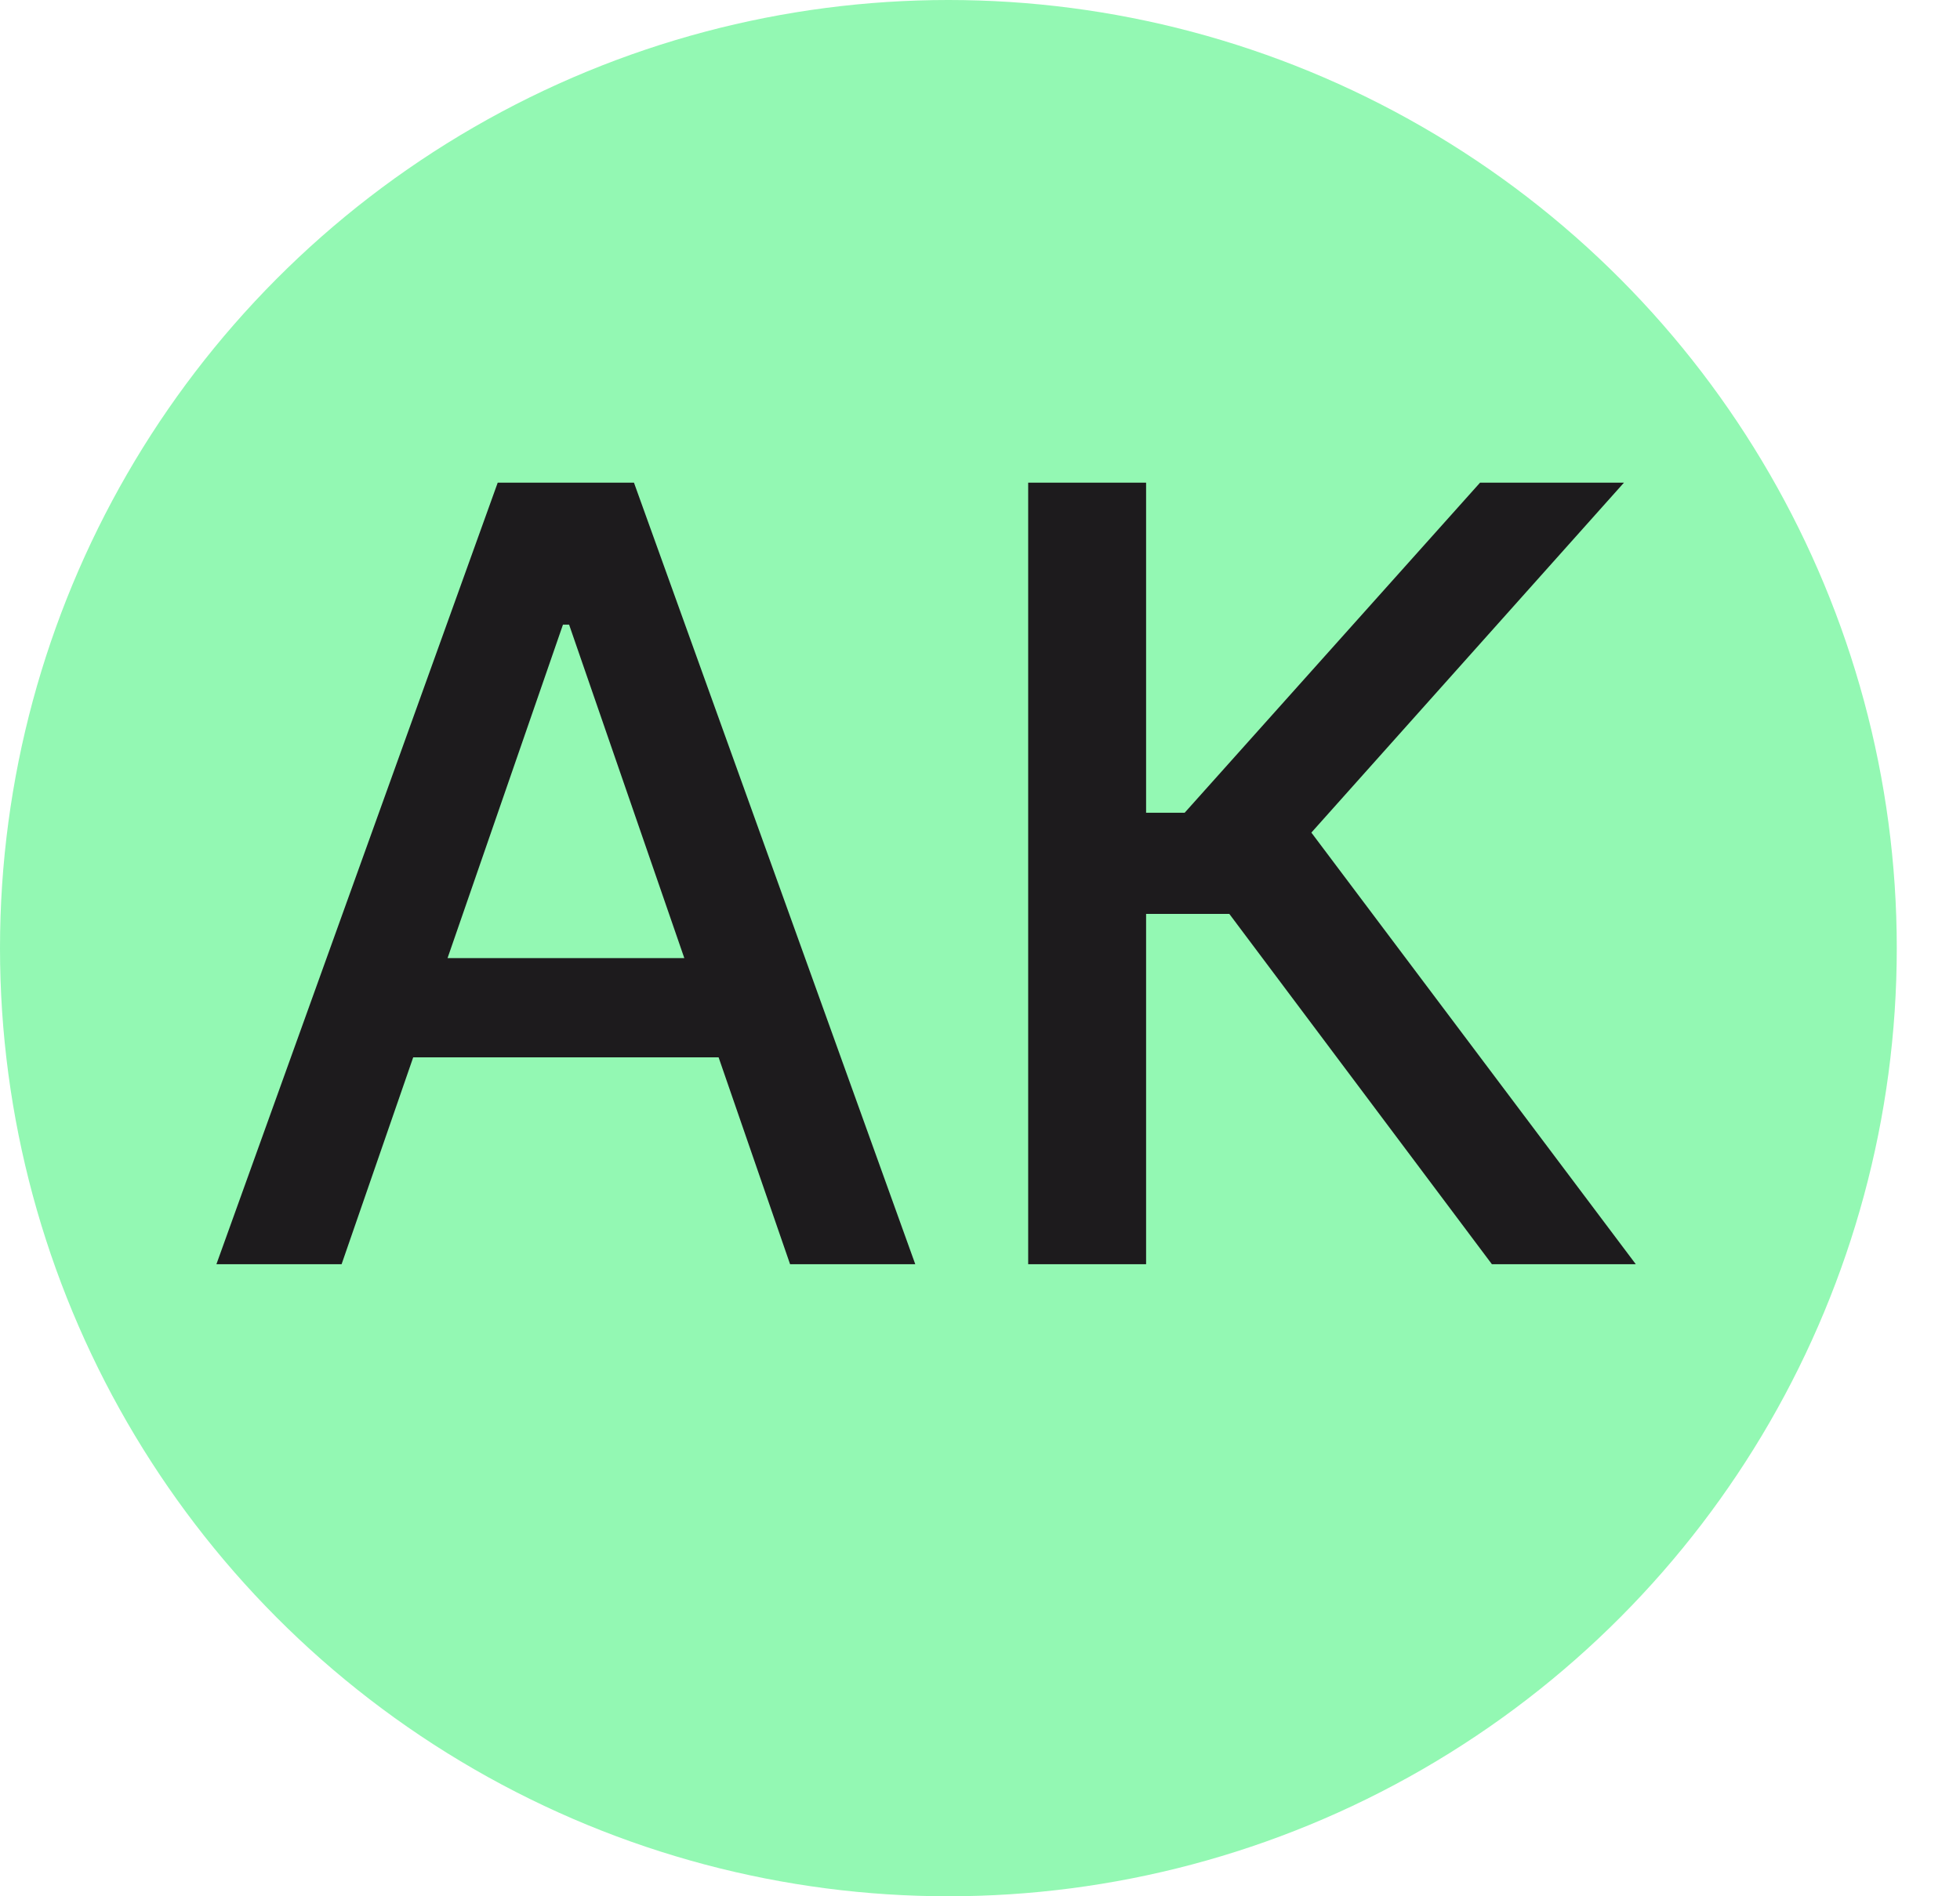
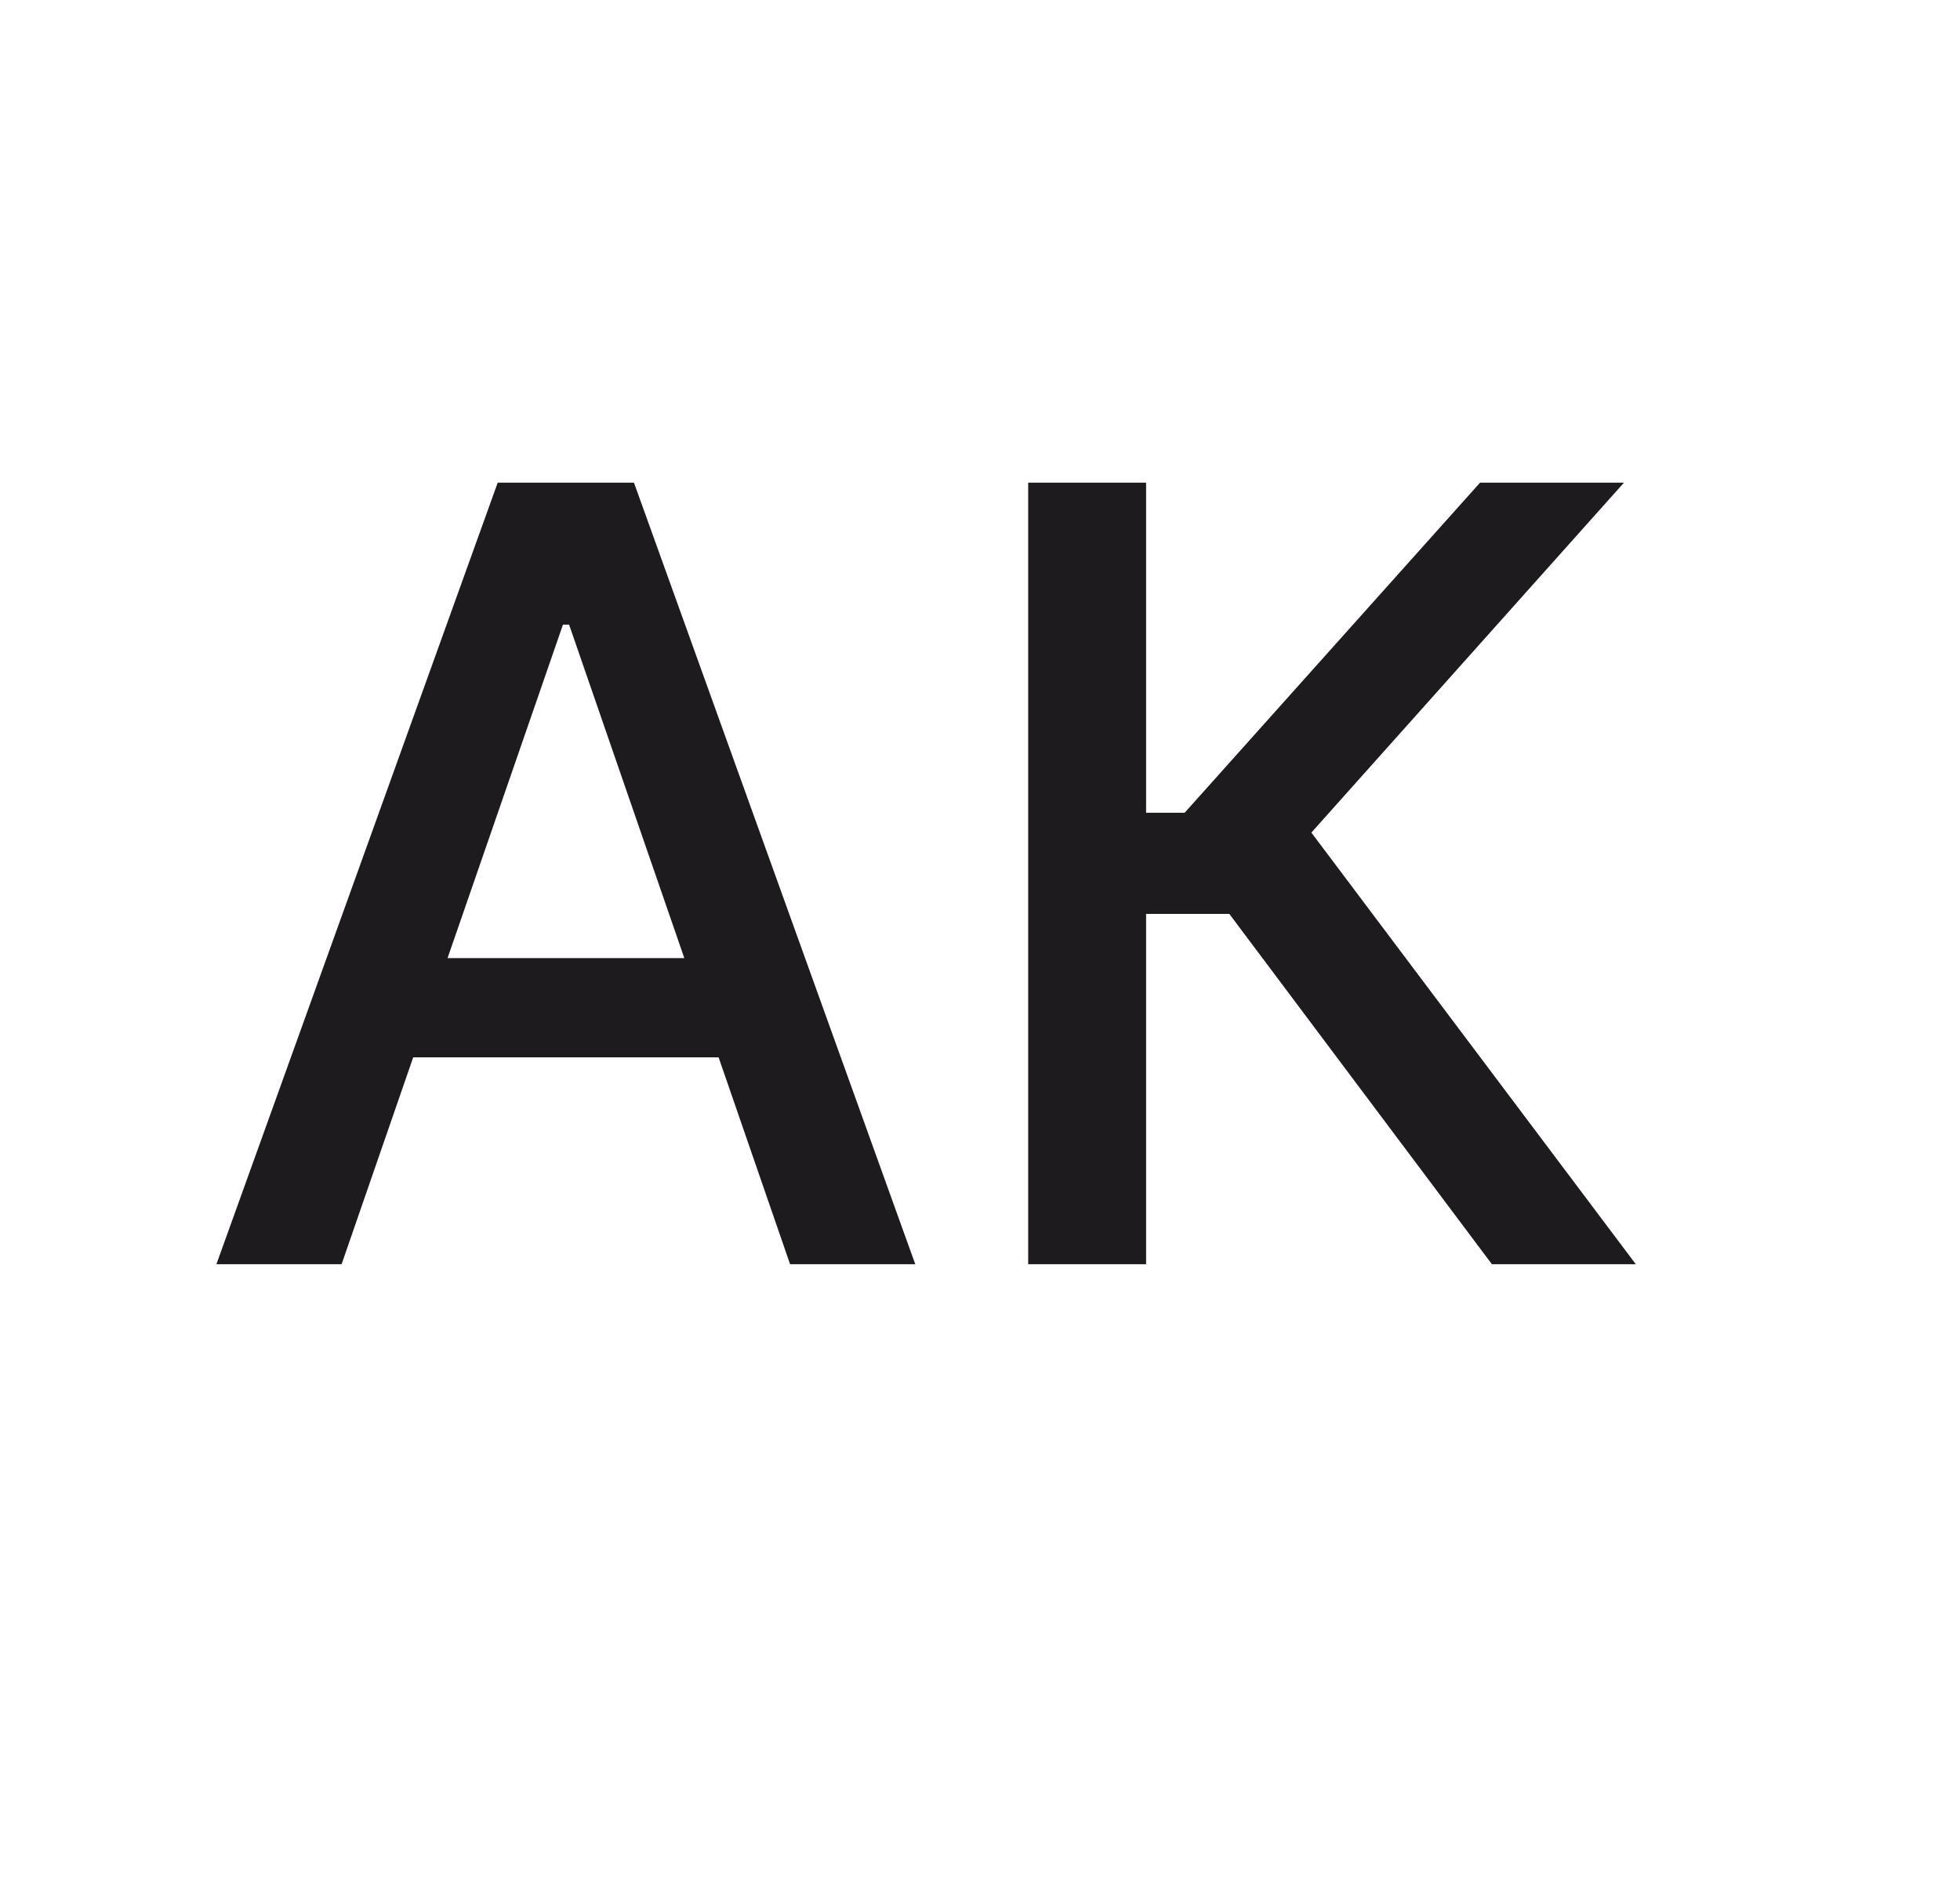
<svg xmlns="http://www.w3.org/2000/svg" width="31" height="30" viewBox="0 0 31 30" fill="none">
-   <circle cx="15" cy="15" r="15" fill="#93F8B3" />
-   <path d="M5.403 20H3.423L7.872 7.636H10.027L14.476 20H12.496L9.001 9.882H8.904L5.403 20ZM5.735 15.158H12.158V16.728H5.735V15.158ZM23.596 20L19.443 14.458H18.127V20H16.262V7.636H18.127V12.858H18.737L23.409 7.636H25.685L20.741 13.172L25.872 20H23.596Z" fill="#1D1B1D" />
+   <path d="M5.403 20H3.423L7.872 7.636H10.027L14.476 20H12.496L9.001 9.882H8.904L5.403 20ZM5.735 15.158H12.158V16.728H5.735ZM23.596 20L19.443 14.458H18.127V20H16.262V7.636H18.127V12.858H18.737L23.409 7.636H25.685L20.741 13.172L25.872 20H23.596Z" fill="#1D1B1D" />
</svg>